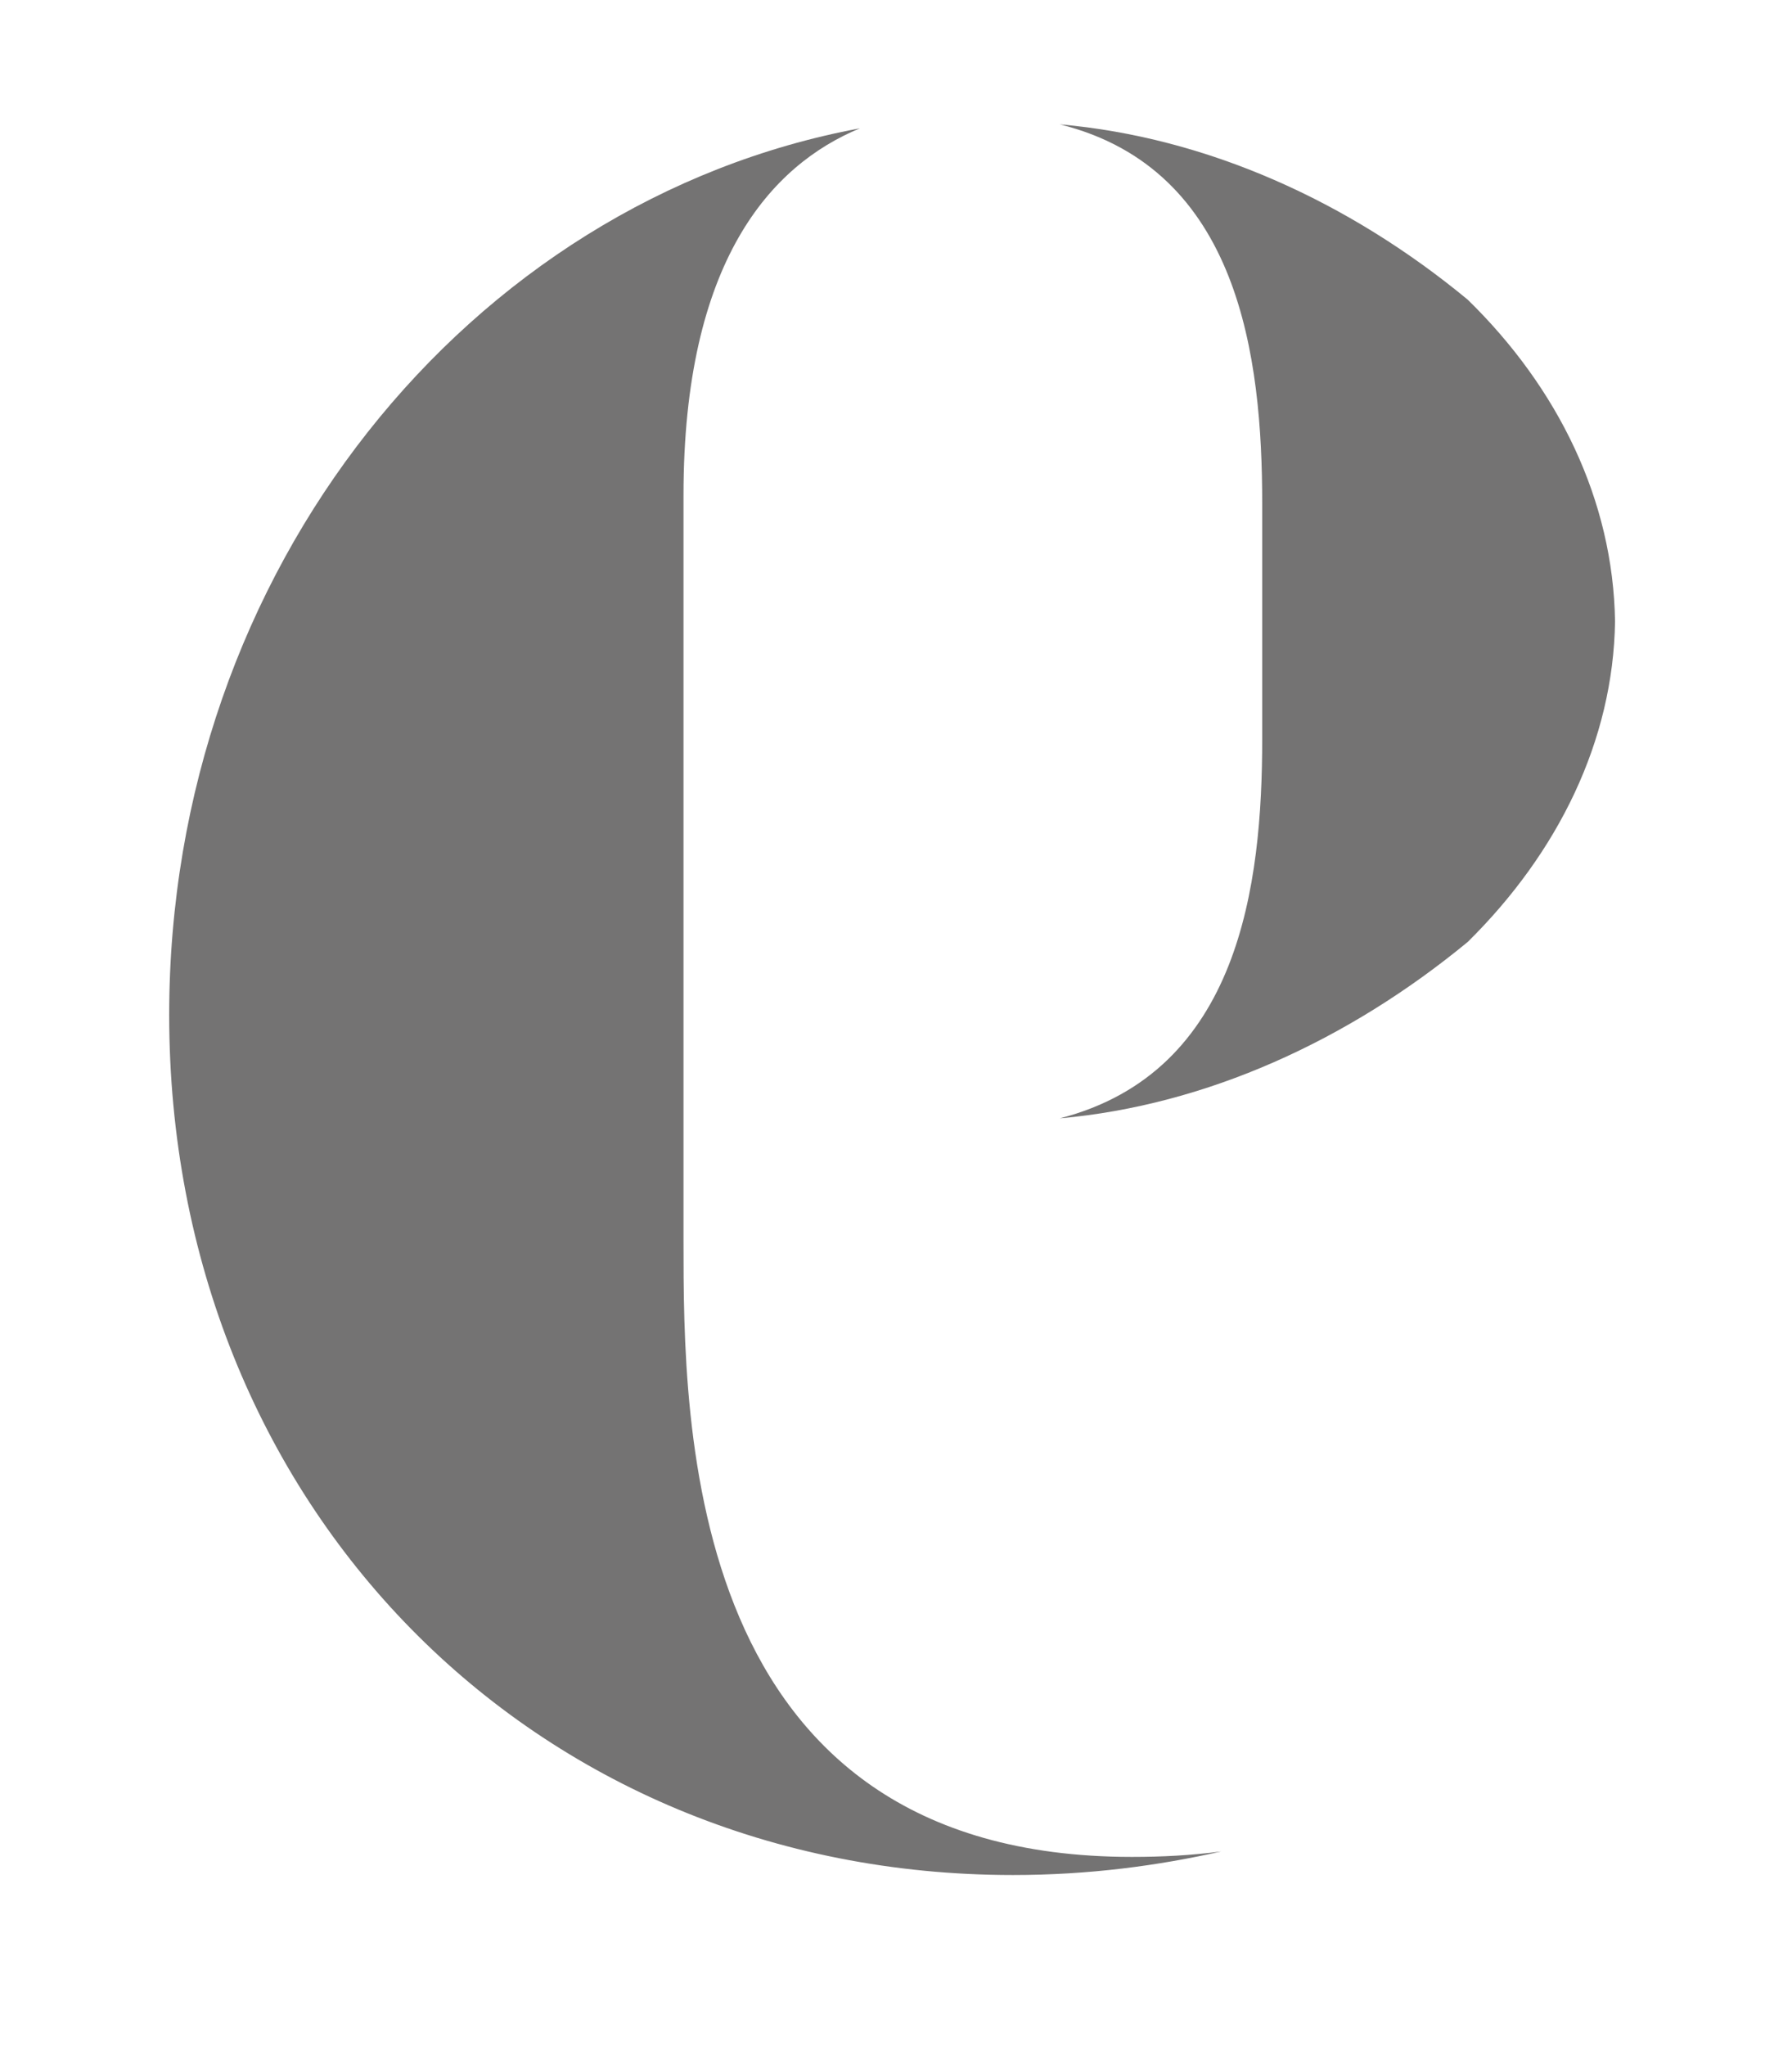
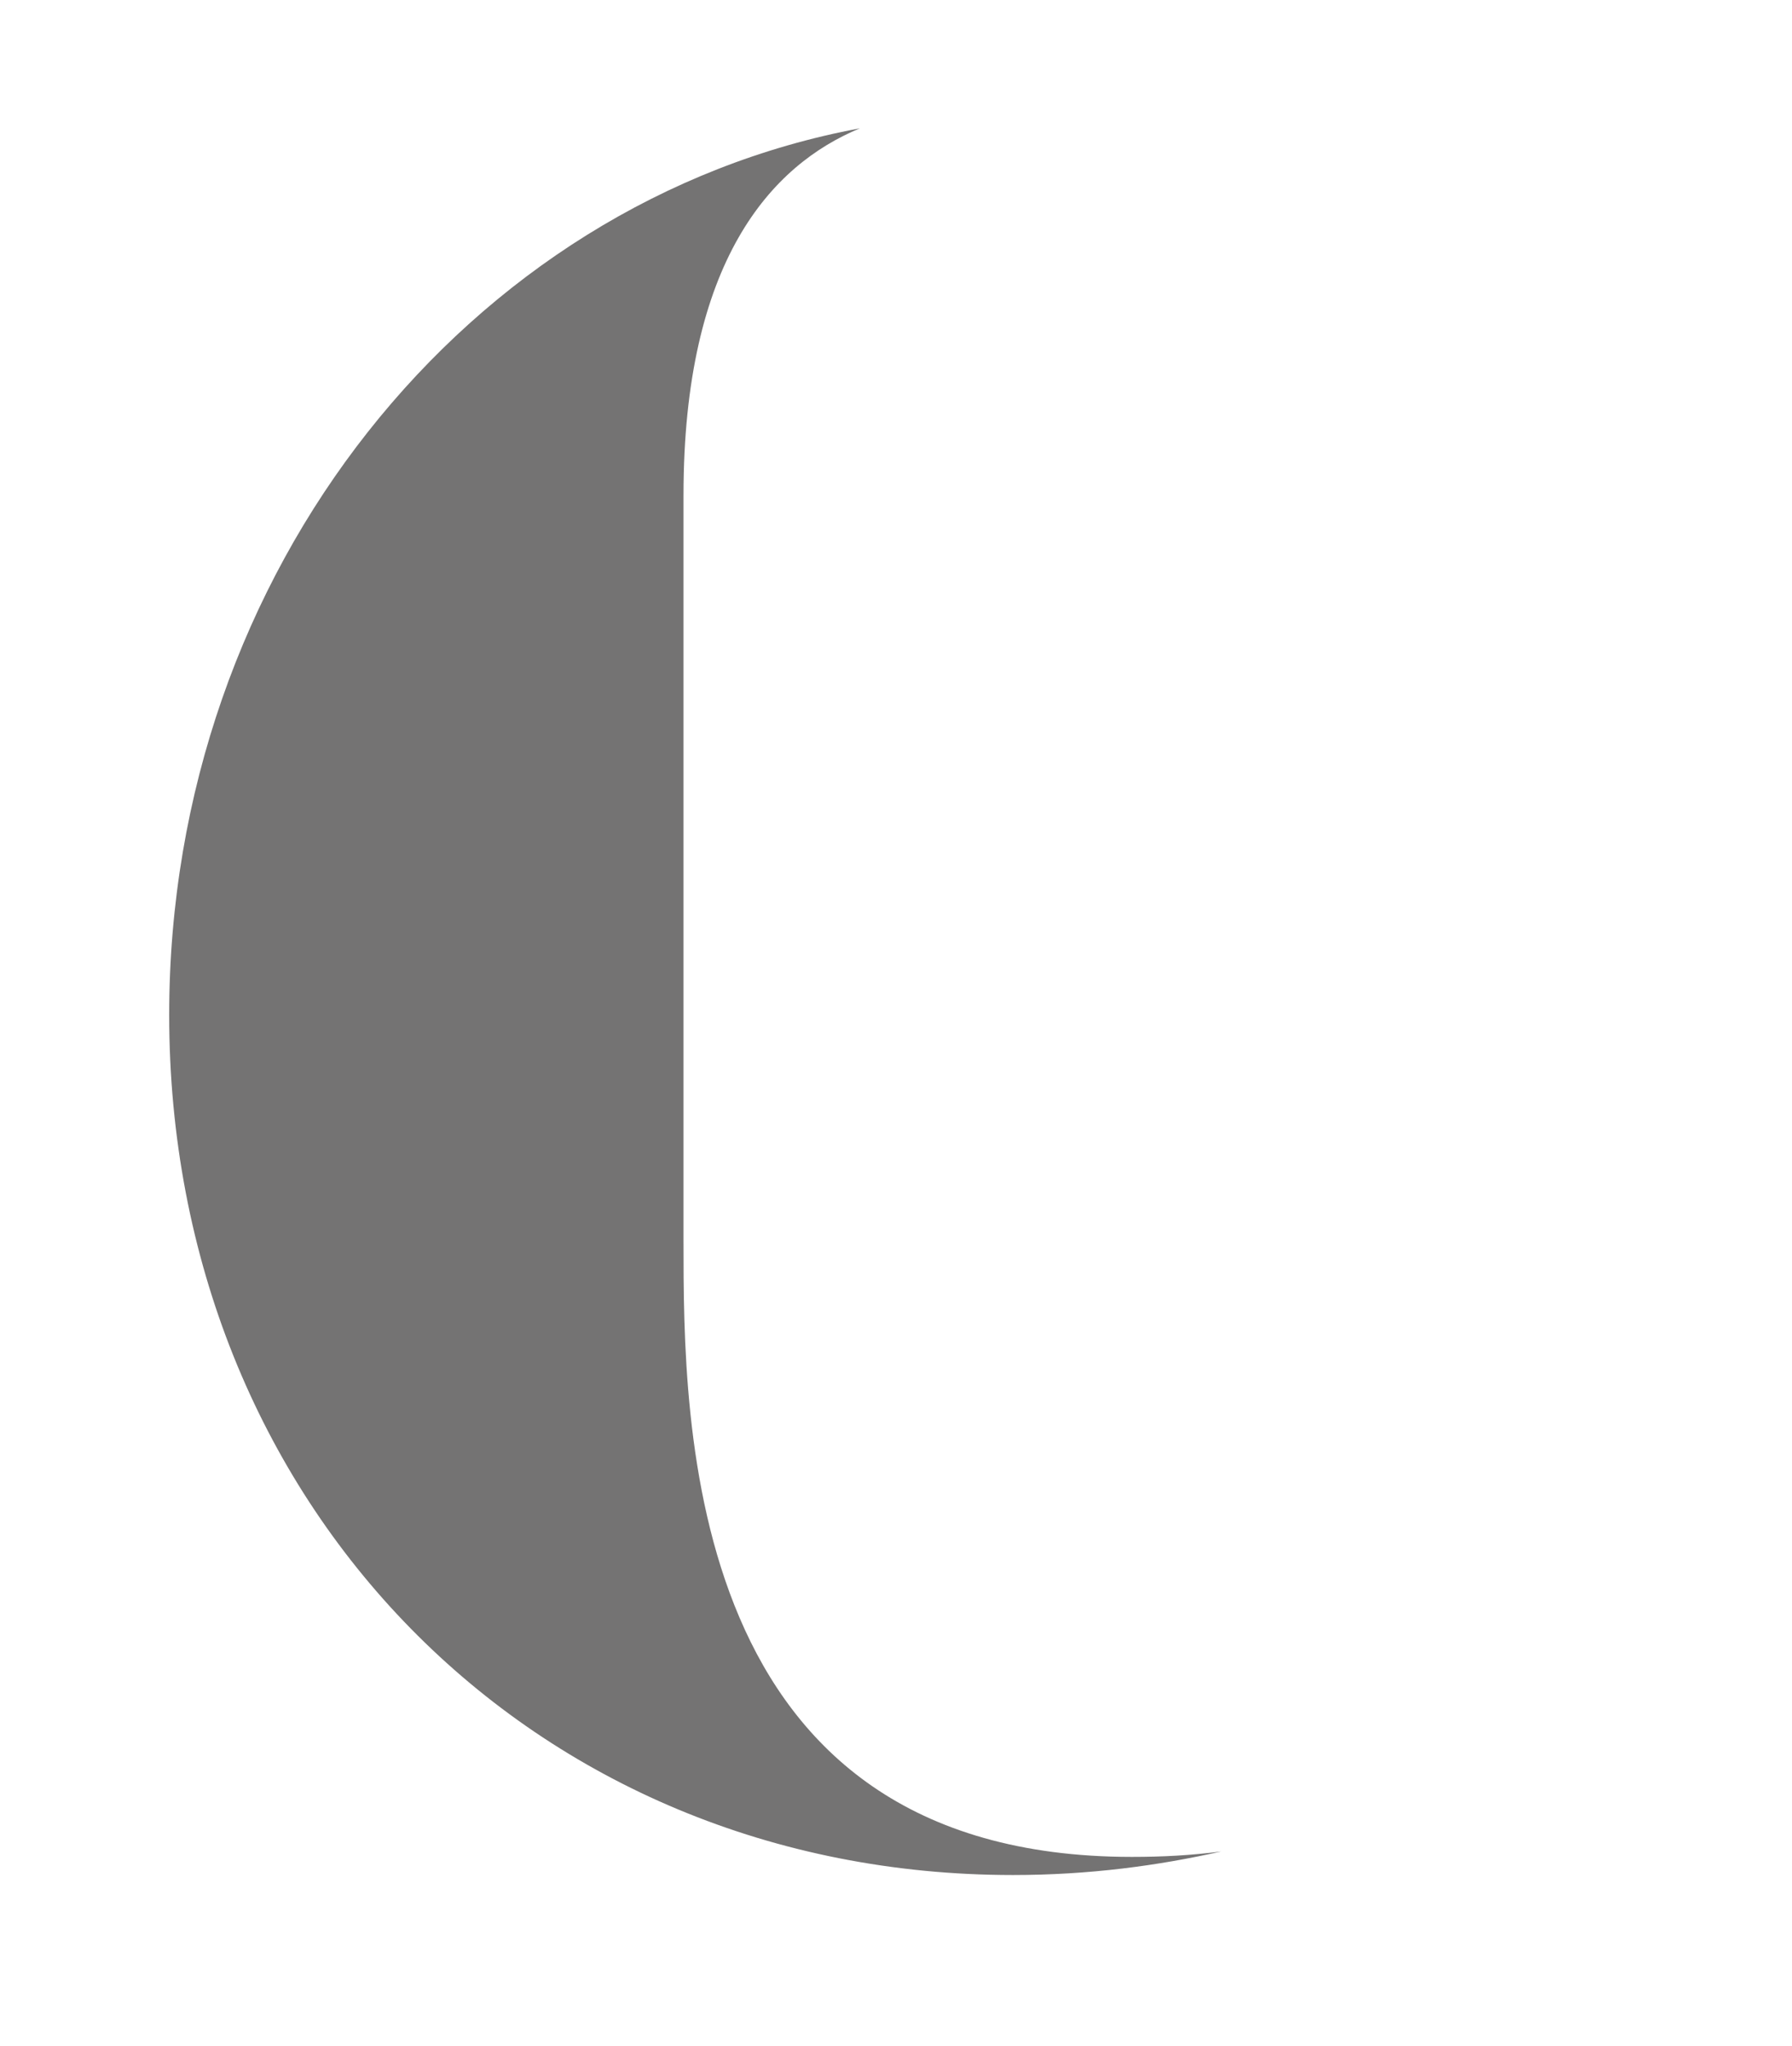
<svg xmlns="http://www.w3.org/2000/svg" version="1.1" id="レイヤー_1" x="0px" y="0px" width="33.449px" height="38.168px" viewBox="0 0 33.449 38.168" enable-background="new 0 0 33.449 38.168" xml:space="preserve">
  <g>
    <g>
      <path fill="#747373" d="M12.758,23.136V9.242c0-4.37,1.635-6.162,3.293-6.848c-7.3,1.358-12.893,8.233-12.893,16.541    c0,9.132,6.772,16.047,15.749,16.047c1.425,0,2.709-0.174,3.89-0.44c-0.561,0.074-1.105,0.102-1.672,0.102    C12.758,34.642,12.758,26.581,12.758,23.136z" />
-       <path fill="#747373" d="M19.782,2.32c3.358,0.834,3.778,4.356,3.778,7.073v4.392c0,2.718-0.42,6.215-3.778,7.08    c2.743-0.245,5.389-1.458,7.614-3.291c1.688-1.665,2.717-3.757,2.75-5.98c-0.035-2.259-1.062-4.356-2.75-6.003    C25.17,3.752,22.525,2.561,19.782,2.32z" />
    </g>
  </g>
</svg>